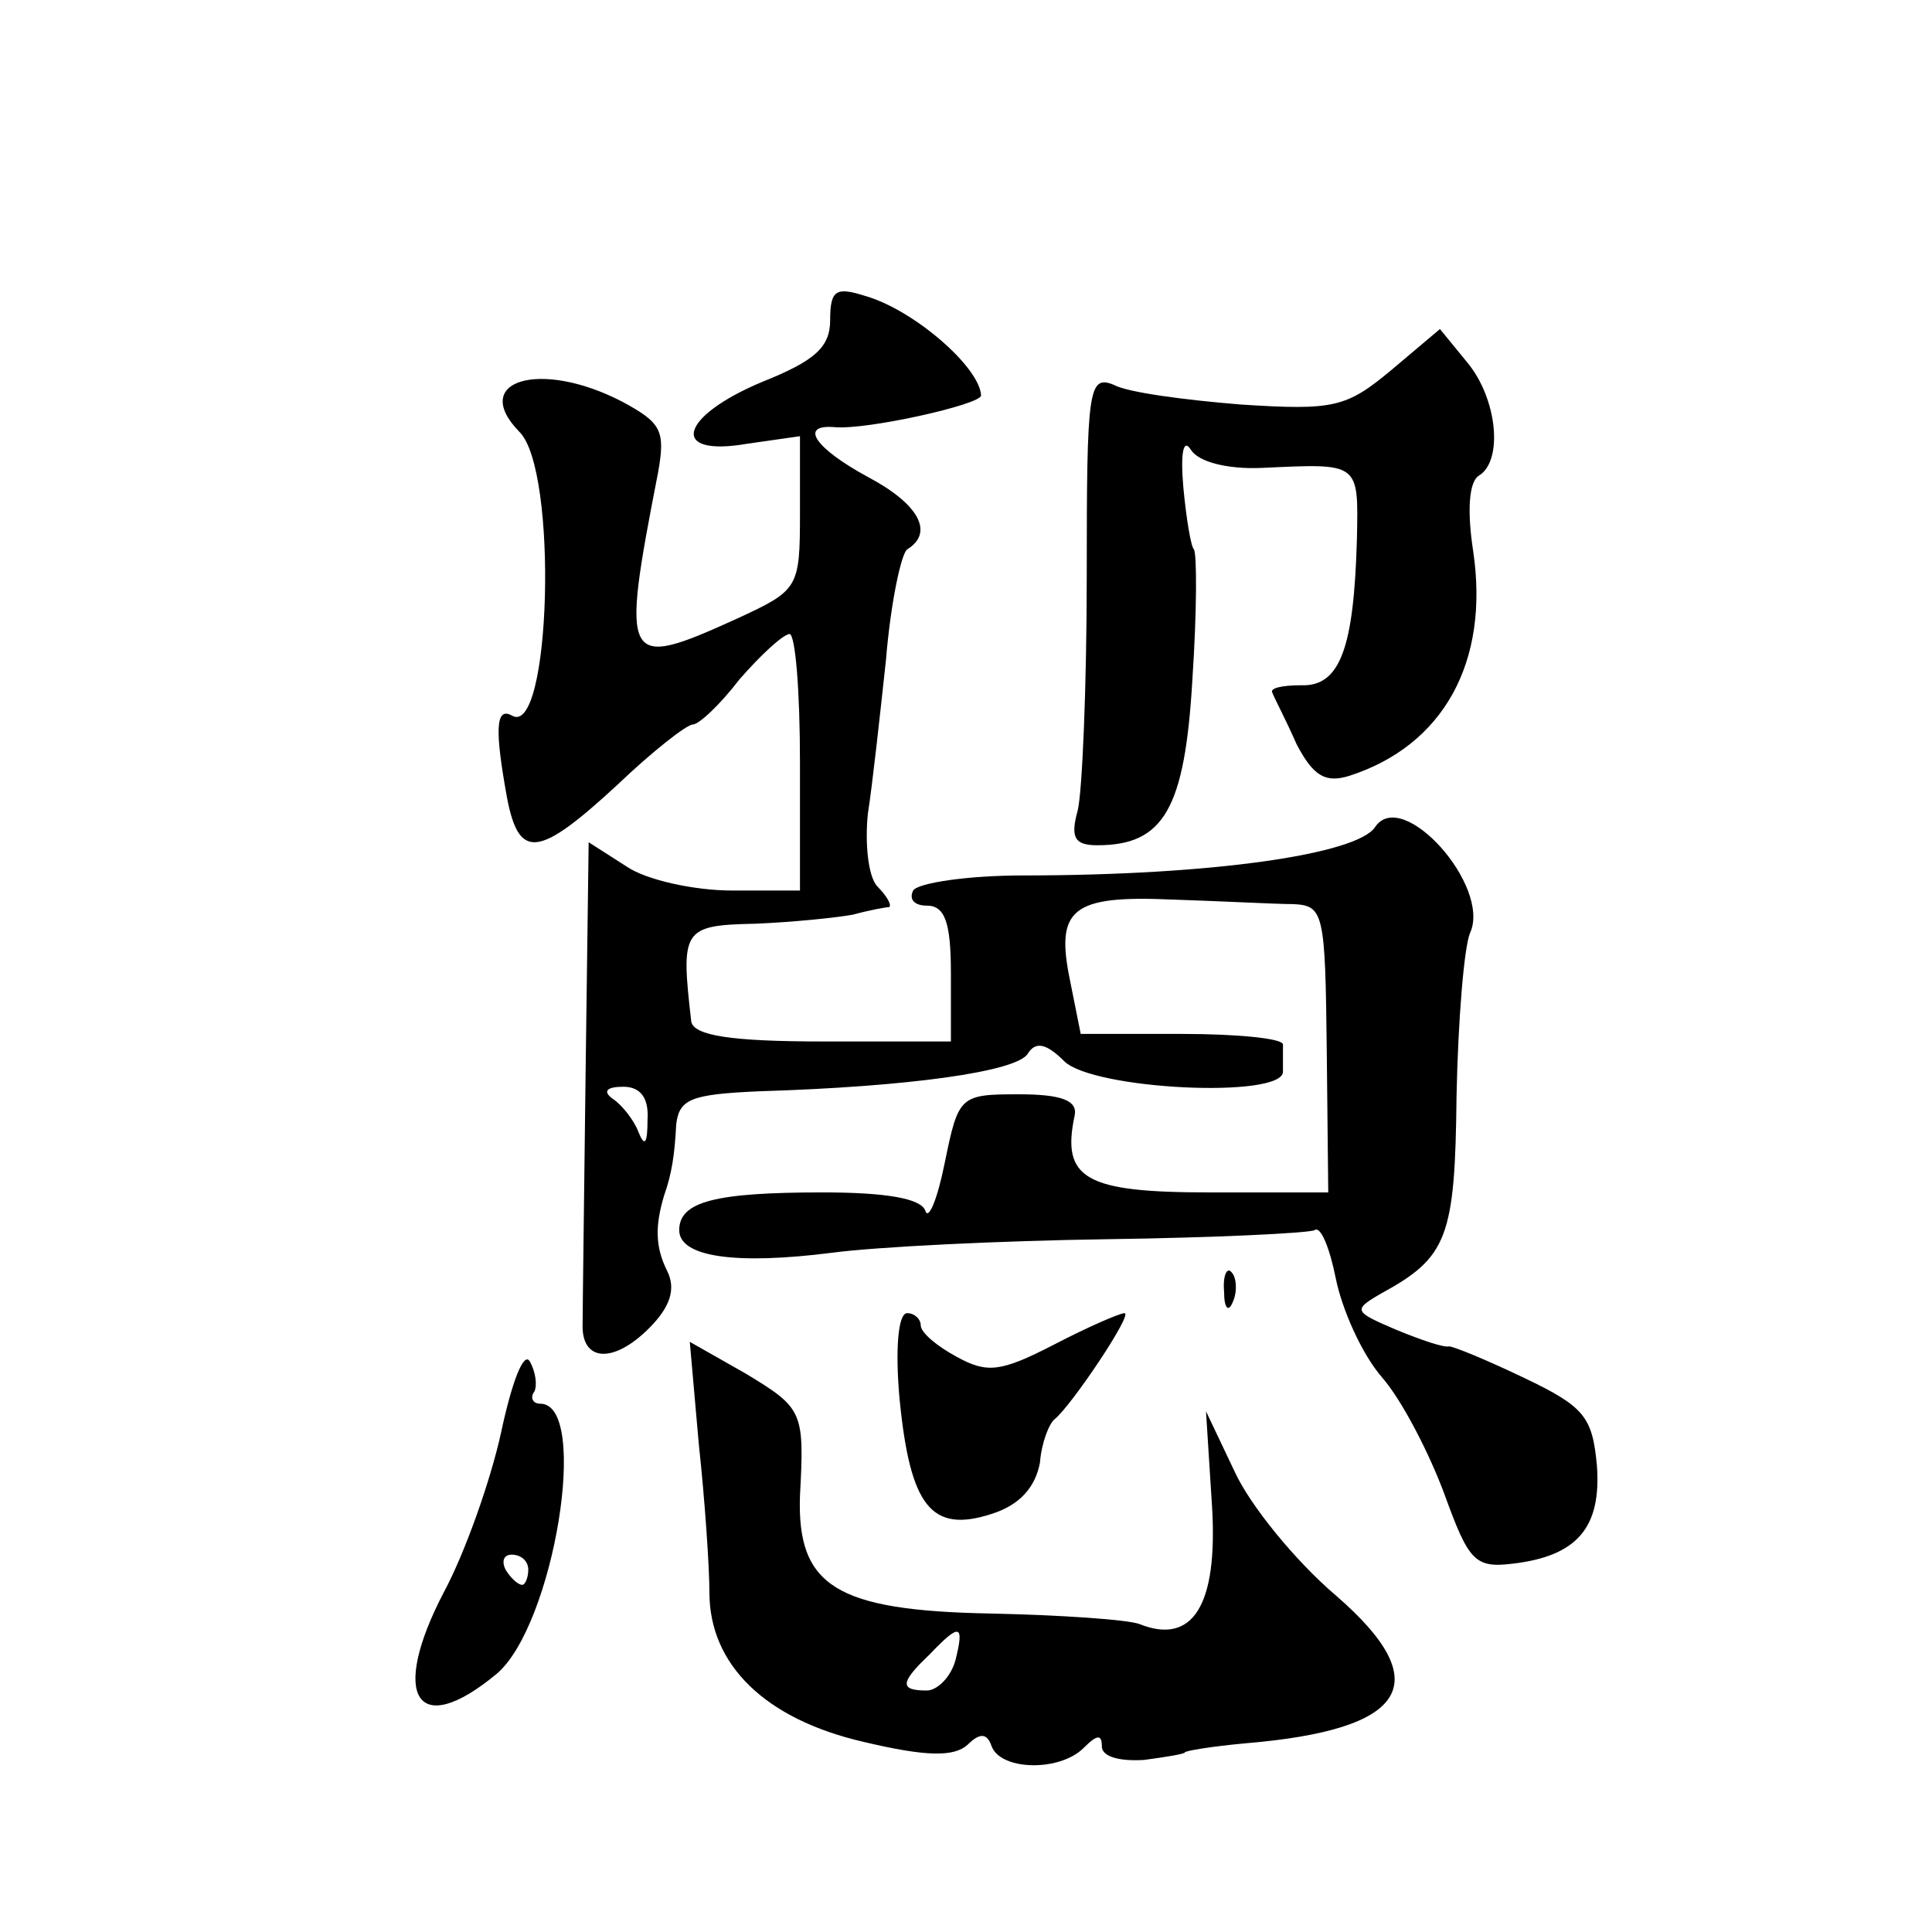
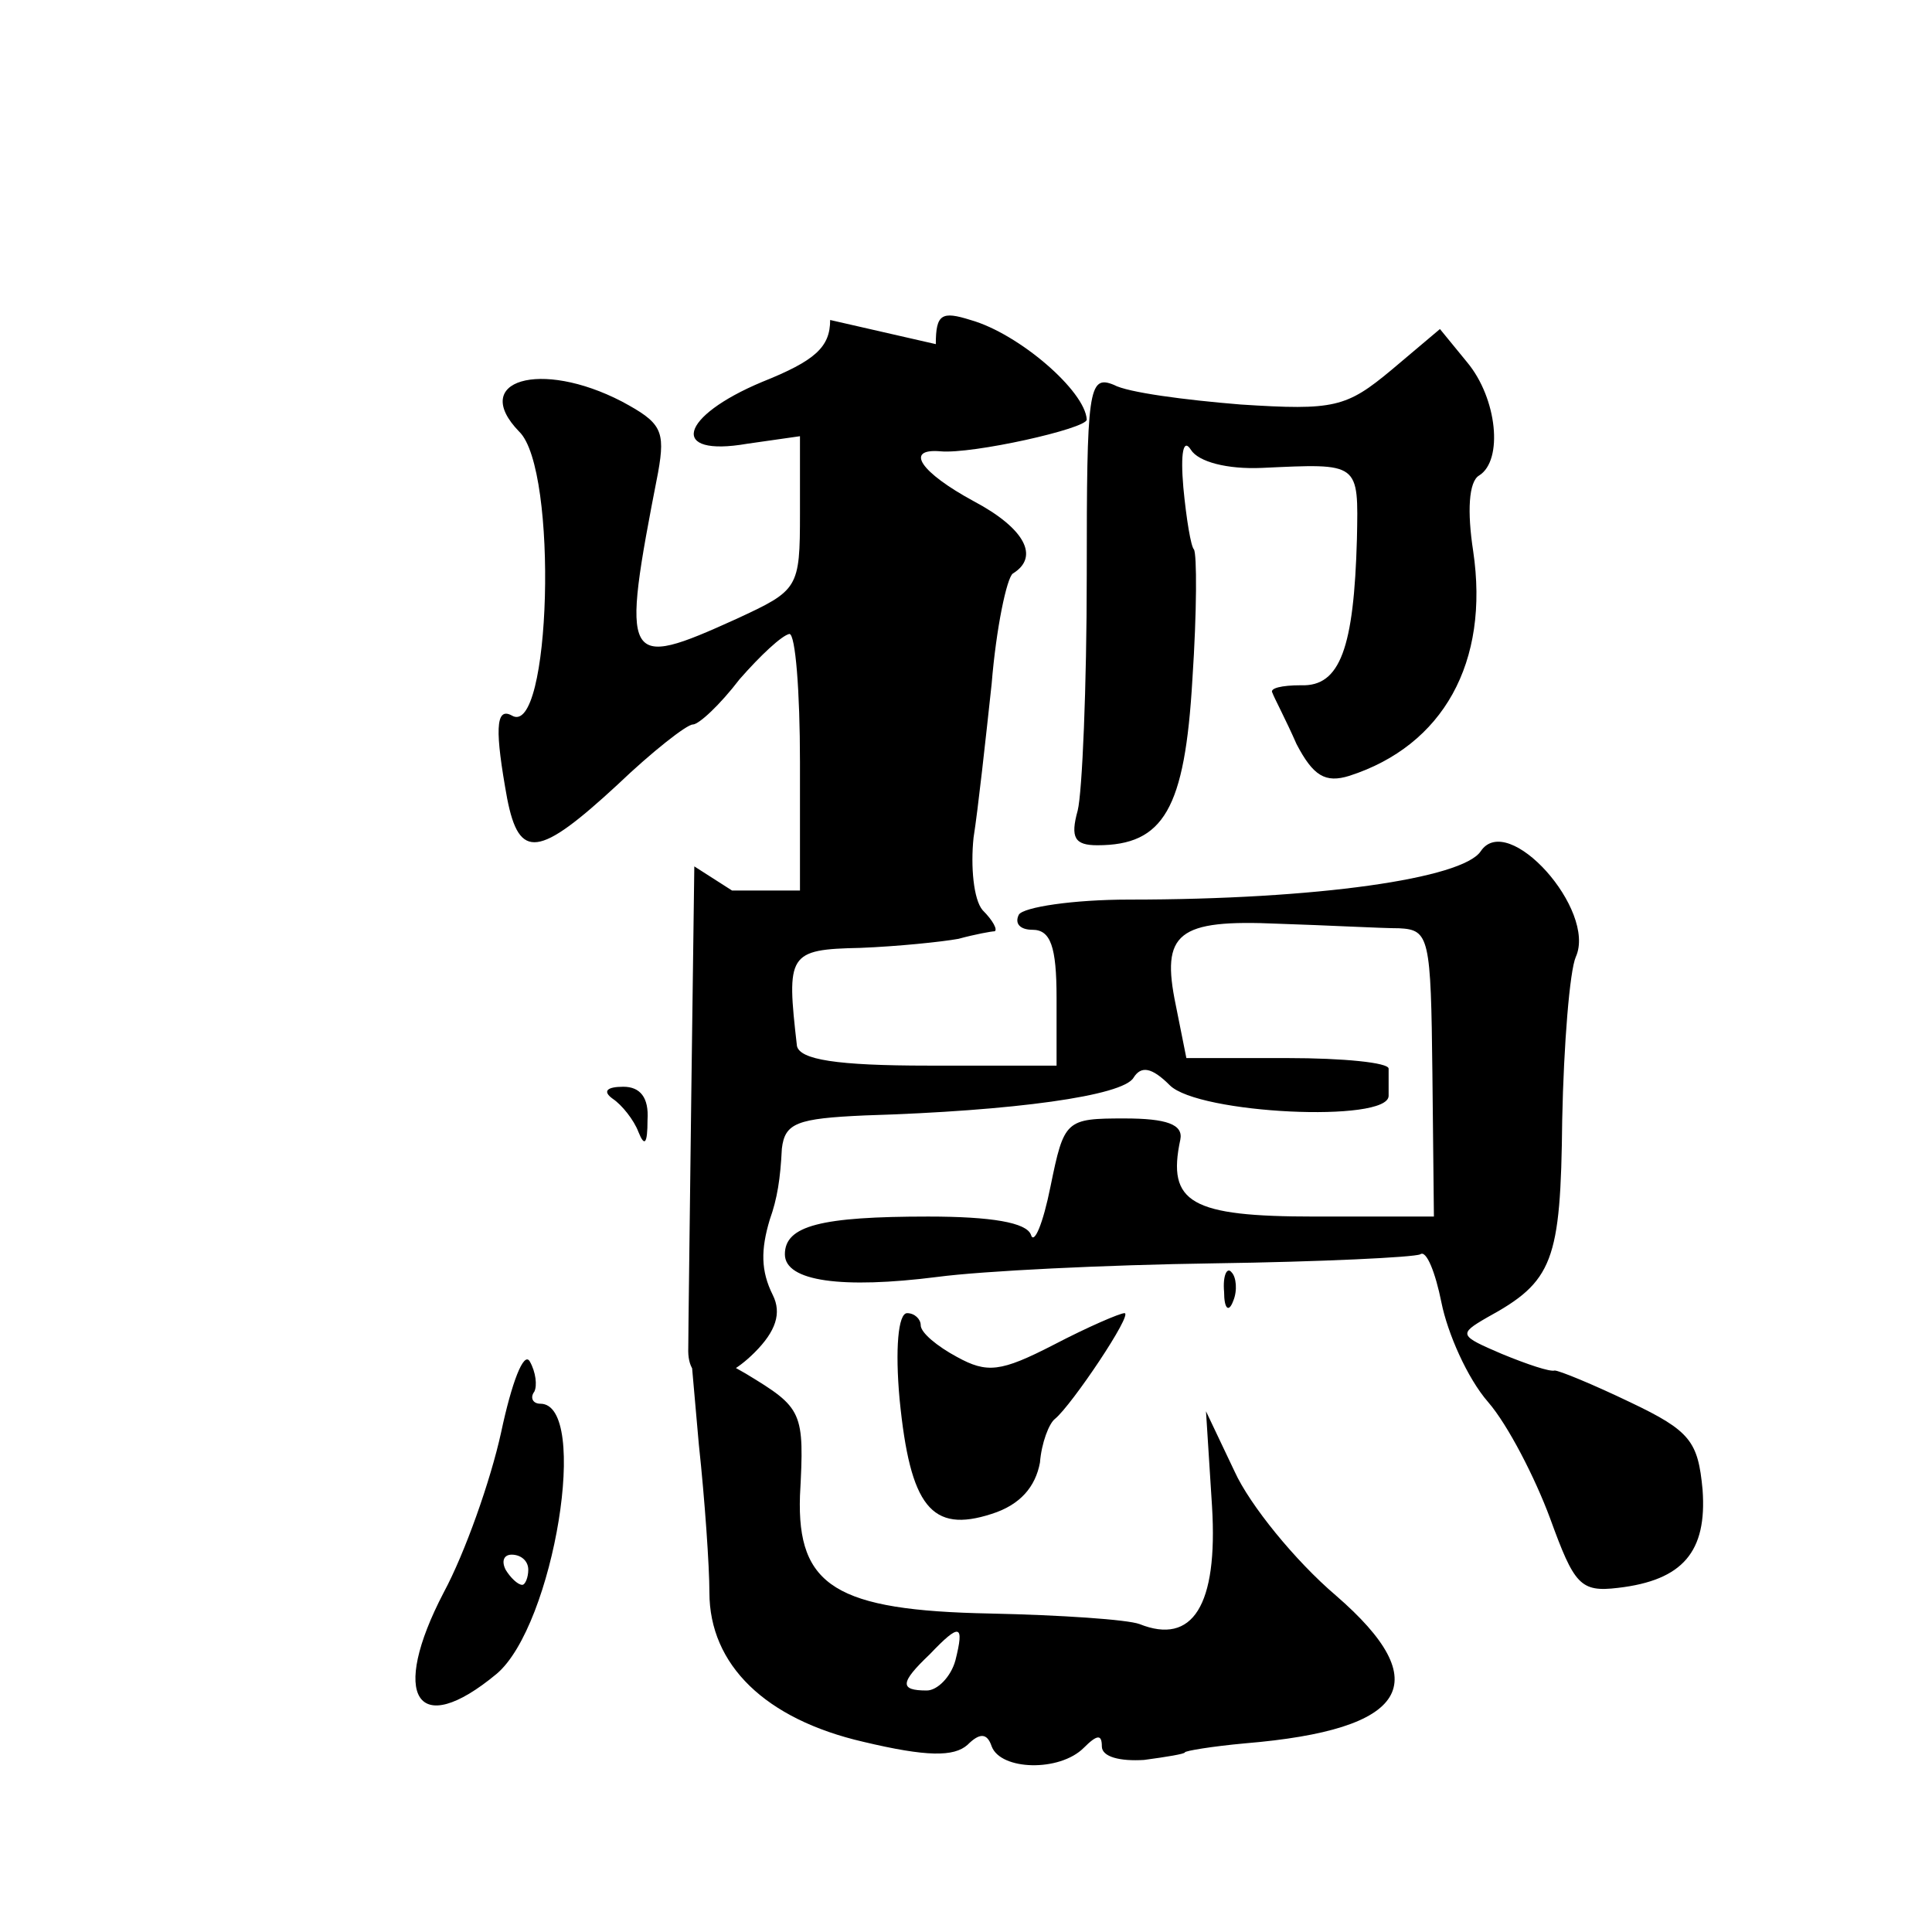
<svg xmlns="http://www.w3.org/2000/svg" version="1.0" width="128pt" height="128pt" viewBox="0 0 128 128" preserveAspectRatio="xMidYMid meet">
  <g transform="translate(0,128) scale(0.1,-0.1)" fill="#0" stroke="none">
-     <path d="M550 1068 c0 -18 -10 -27 -45 -41 -55 -23 -62 -50 -10 -41 l35 5 0 -51 c0 -50 -1 -51 -42 -70 -75 -34 -77 -31 -52 97 5 28 2 33 -24 47 -54 28 -101 14 -68 -20 26 -25 21 -204 -5 -188 -11 6 -11 -11 -3 -55 8 -41 21 -39 73 9 23 22 46 40 50 40 4 0 18 13 31 30 14 16 28 29 33 30 4 0 7 -38 7 -85 l0 -85 -45 0 c-25 0 -57 7 -70 16 l-25 16 -2 -151 c-1 -83 -2 -158 -2 -168 -1 -25 20 -27 44 -3 14 14 18 26 12 38 -8 16 -8 30 -2 50 5 14 7 27 8 47 2 17 10 20 55 22 99 3 171 13 178 25 5 8 12 7 24 -5 19 -19 145 -25 145 -7 0 6 0 13 0 18 0 4 -30 7 -67 7 l-67 0 -7 35 c-10 48 1 57 68 54 32 -1 68 -3 80 -3 20 -1 21 -6 22 -96 l1 -95 -79 0 c-82 0 -98 9 -89 51 2 10 -9 14 -37 14 -39 0 -40 -1 -49 -45 -5 -25 -11 -39 -13 -32 -3 8 -26 12 -68 12 -71 0 -95 -6 -95 -25 0 -18 38 -23 101 -15 30 4 112 8 183 9 71 1 133 4 137 6 4 3 10 -12 14 -32 4 -20 17 -50 31 -66 13 -15 31 -50 41 -77 16 -44 20 -49 45 -46 43 5 59 24 56 65 -3 32 -8 39 -48 58 -25 12 -47 21 -50 21 -3 -1 -18 4 -35 11 -28 12 -29 13 -10 24 44 24 49 37 50 131 1 50 5 99 9 108 14 31 -45 97 -63 70 -12 -18 -108 -32 -233 -32 -37 0 -70 -5 -73 -10 -3 -6 1 -10 9 -10 12 0 16 -11 16 -45 l0 -45 -85 0 c-61 0 -85 4 -87 13 -7 61 -6 64 42 65 25 1 54 4 65 6 11 3 22 5 24 5 2 1 -1 7 -8 14 -6 7 -8 29 -6 48 3 19 8 65 12 102 3 37 10 70 14 73 18 11 8 30 -26 48 -35 19 -46 35 -22 33 21 -2 97 15 97 21 -1 19 -45 57 -77 66 -19 6 -23 4 -23 -16z m-121 -530 c0 -16 -2 -18 -6 -8 -3 8 -11 18 -17 22 -7 5 -4 8 7 8 11 0 17 -7 16 -22z M922 1035 c-30 -25 -38 -27 -100 -23 -37 3 -75 8 -84 13 -17 7 -18 -3 -18 -126 0 -74 -3 -144 -6 -156 -5 -18 -2 -23 13 -23 44 0 58 24 63 110 3 45 3 83 1 86 -2 2 -5 20 -7 41 -2 23 0 33 5 25 5 -8 24 -13 47 -12 65 3 64 4 63 -47 -2 -72 -11 -98 -37 -97 -13 0 -21 -2 -19 -5 1 -3 9 -18 16 -34 11 -21 19 -26 35 -21 62 20 93 75 82 149 -4 26 -3 46 4 50 16 10 12 51 -8 75 l-18 22 -32 -27z M811 424 c0 -11 3 -14 6 -6 3 7 2 16 -1 19 -3 4 -6 -2 -5 -13z M596 353 c7 -71 21 -89 61 -76 19 6 29 18 32 34 1 13 6 26 10 29 11 9 52 70 46 70 -3 0 -24 -9 -47 -21 -35 -18 -44 -19 -64 -8 -13 7 -24 16 -24 21 0 4 -4 8 -9 8 -6 0 -8 -24 -5 -57z M332 331 c-7 -32 -24 -80 -38 -106 -36 -69 -18 -98 35 -54 38 32 62 179 29 179 -5 0 -7 4 -4 8 2 4 1 13 -3 20 -4 7 -12 -14 -19 -47z m18 -91 c0 -5 -2 -10 -4 -10 -3 0 -8 5 -11 10 -3 6 -1 10 4 10 6 0 11 -4 11 -10z M463 323 c4 -37 7 -81 7 -98 0 -48 37 -84 102 -99 42 -10 60 -10 69 -2 8 8 13 8 16 -1 6 -16 45 -17 61 -1 9 9 12 9 12 1 0 -7 12 -10 28 -9 15 2 27 4 27 5 0 1 18 4 40 6 108 9 127 40 60 98 -27 23 -57 60 -67 82 l-19 40 4 -63 c4 -66 -13 -92 -48 -78 -8 3 -52 6 -99 7 -102 2 -128 18 -126 78 3 56 2 58 -36 81 l-37 21 6 -68z m170 -143 c-3 -11 -12 -20 -19 -20 -18 0 -18 5 2 24 20 21 23 20 17 -4z" />
+     <path d="M550 1068 c0 -18 -10 -27 -45 -41 -55 -23 -62 -50 -10 -41 l35 5 0 -51 c0 -50 -1 -51 -42 -70 -75 -34 -77 -31 -52 97 5 28 2 33 -24 47 -54 28 -101 14 -68 -20 26 -25 21 -204 -5 -188 -11 6 -11 -11 -3 -55 8 -41 21 -39 73 9 23 22 46 40 50 40 4 0 18 13 31 30 14 16 28 29 33 30 4 0 7 -38 7 -85 l0 -85 -45 0 l-25 16 -2 -151 c-1 -83 -2 -158 -2 -168 -1 -25 20 -27 44 -3 14 14 18 26 12 38 -8 16 -8 30 -2 50 5 14 7 27 8 47 2 17 10 20 55 22 99 3 171 13 178 25 5 8 12 7 24 -5 19 -19 145 -25 145 -7 0 6 0 13 0 18 0 4 -30 7 -67 7 l-67 0 -7 35 c-10 48 1 57 68 54 32 -1 68 -3 80 -3 20 -1 21 -6 22 -96 l1 -95 -79 0 c-82 0 -98 9 -89 51 2 10 -9 14 -37 14 -39 0 -40 -1 -49 -45 -5 -25 -11 -39 -13 -32 -3 8 -26 12 -68 12 -71 0 -95 -6 -95 -25 0 -18 38 -23 101 -15 30 4 112 8 183 9 71 1 133 4 137 6 4 3 10 -12 14 -32 4 -20 17 -50 31 -66 13 -15 31 -50 41 -77 16 -44 20 -49 45 -46 43 5 59 24 56 65 -3 32 -8 39 -48 58 -25 12 -47 21 -50 21 -3 -1 -18 4 -35 11 -28 12 -29 13 -10 24 44 24 49 37 50 131 1 50 5 99 9 108 14 31 -45 97 -63 70 -12 -18 -108 -32 -233 -32 -37 0 -70 -5 -73 -10 -3 -6 1 -10 9 -10 12 0 16 -11 16 -45 l0 -45 -85 0 c-61 0 -85 4 -87 13 -7 61 -6 64 42 65 25 1 54 4 65 6 11 3 22 5 24 5 2 1 -1 7 -8 14 -6 7 -8 29 -6 48 3 19 8 65 12 102 3 37 10 70 14 73 18 11 8 30 -26 48 -35 19 -46 35 -22 33 21 -2 97 15 97 21 -1 19 -45 57 -77 66 -19 6 -23 4 -23 -16z m-121 -530 c0 -16 -2 -18 -6 -8 -3 8 -11 18 -17 22 -7 5 -4 8 7 8 11 0 17 -7 16 -22z M922 1035 c-30 -25 -38 -27 -100 -23 -37 3 -75 8 -84 13 -17 7 -18 -3 -18 -126 0 -74 -3 -144 -6 -156 -5 -18 -2 -23 13 -23 44 0 58 24 63 110 3 45 3 83 1 86 -2 2 -5 20 -7 41 -2 23 0 33 5 25 5 -8 24 -13 47 -12 65 3 64 4 63 -47 -2 -72 -11 -98 -37 -97 -13 0 -21 -2 -19 -5 1 -3 9 -18 16 -34 11 -21 19 -26 35 -21 62 20 93 75 82 149 -4 26 -3 46 4 50 16 10 12 51 -8 75 l-18 22 -32 -27z M811 424 c0 -11 3 -14 6 -6 3 7 2 16 -1 19 -3 4 -6 -2 -5 -13z M596 353 c7 -71 21 -89 61 -76 19 6 29 18 32 34 1 13 6 26 10 29 11 9 52 70 46 70 -3 0 -24 -9 -47 -21 -35 -18 -44 -19 -64 -8 -13 7 -24 16 -24 21 0 4 -4 8 -9 8 -6 0 -8 -24 -5 -57z M332 331 c-7 -32 -24 -80 -38 -106 -36 -69 -18 -98 35 -54 38 32 62 179 29 179 -5 0 -7 4 -4 8 2 4 1 13 -3 20 -4 7 -12 -14 -19 -47z m18 -91 c0 -5 -2 -10 -4 -10 -3 0 -8 5 -11 10 -3 6 -1 10 4 10 6 0 11 -4 11 -10z M463 323 c4 -37 7 -81 7 -98 0 -48 37 -84 102 -99 42 -10 60 -10 69 -2 8 8 13 8 16 -1 6 -16 45 -17 61 -1 9 9 12 9 12 1 0 -7 12 -10 28 -9 15 2 27 4 27 5 0 1 18 4 40 6 108 9 127 40 60 98 -27 23 -57 60 -67 82 l-19 40 4 -63 c4 -66 -13 -92 -48 -78 -8 3 -52 6 -99 7 -102 2 -128 18 -126 78 3 56 2 58 -36 81 l-37 21 6 -68z m170 -143 c-3 -11 -12 -20 -19 -20 -18 0 -18 5 2 24 20 21 23 20 17 -4z" />
  </g>
</svg>